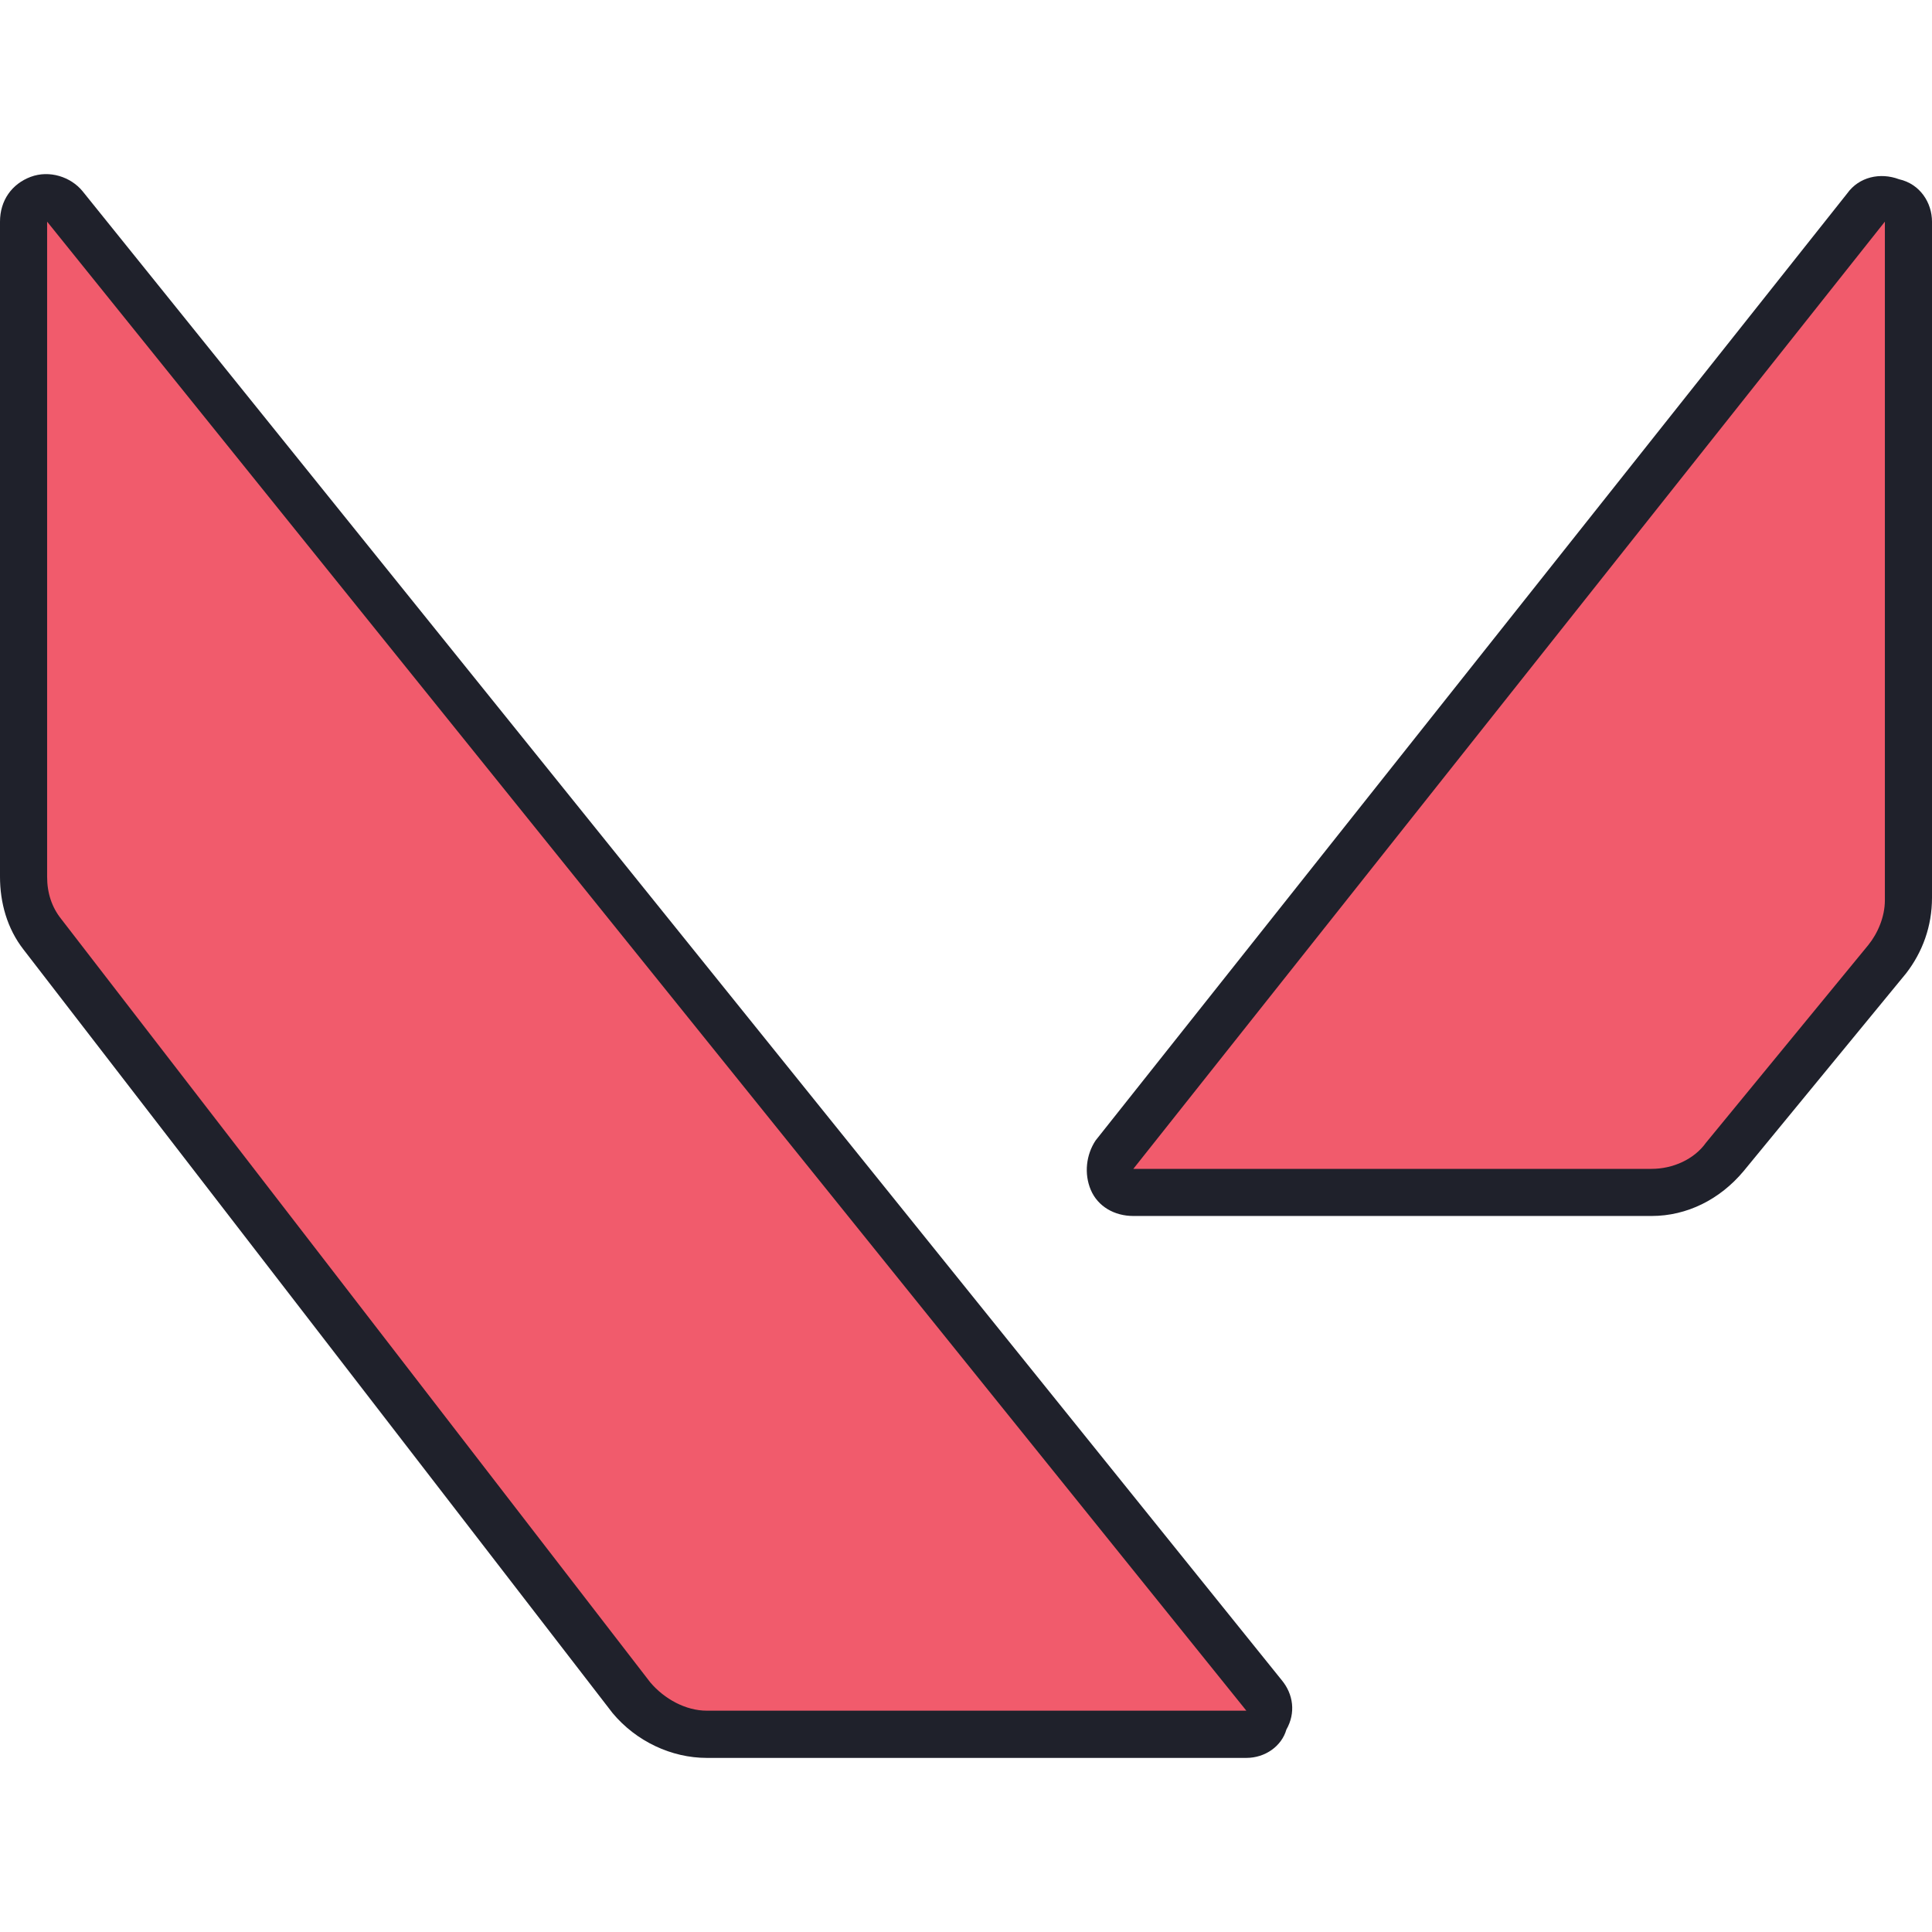
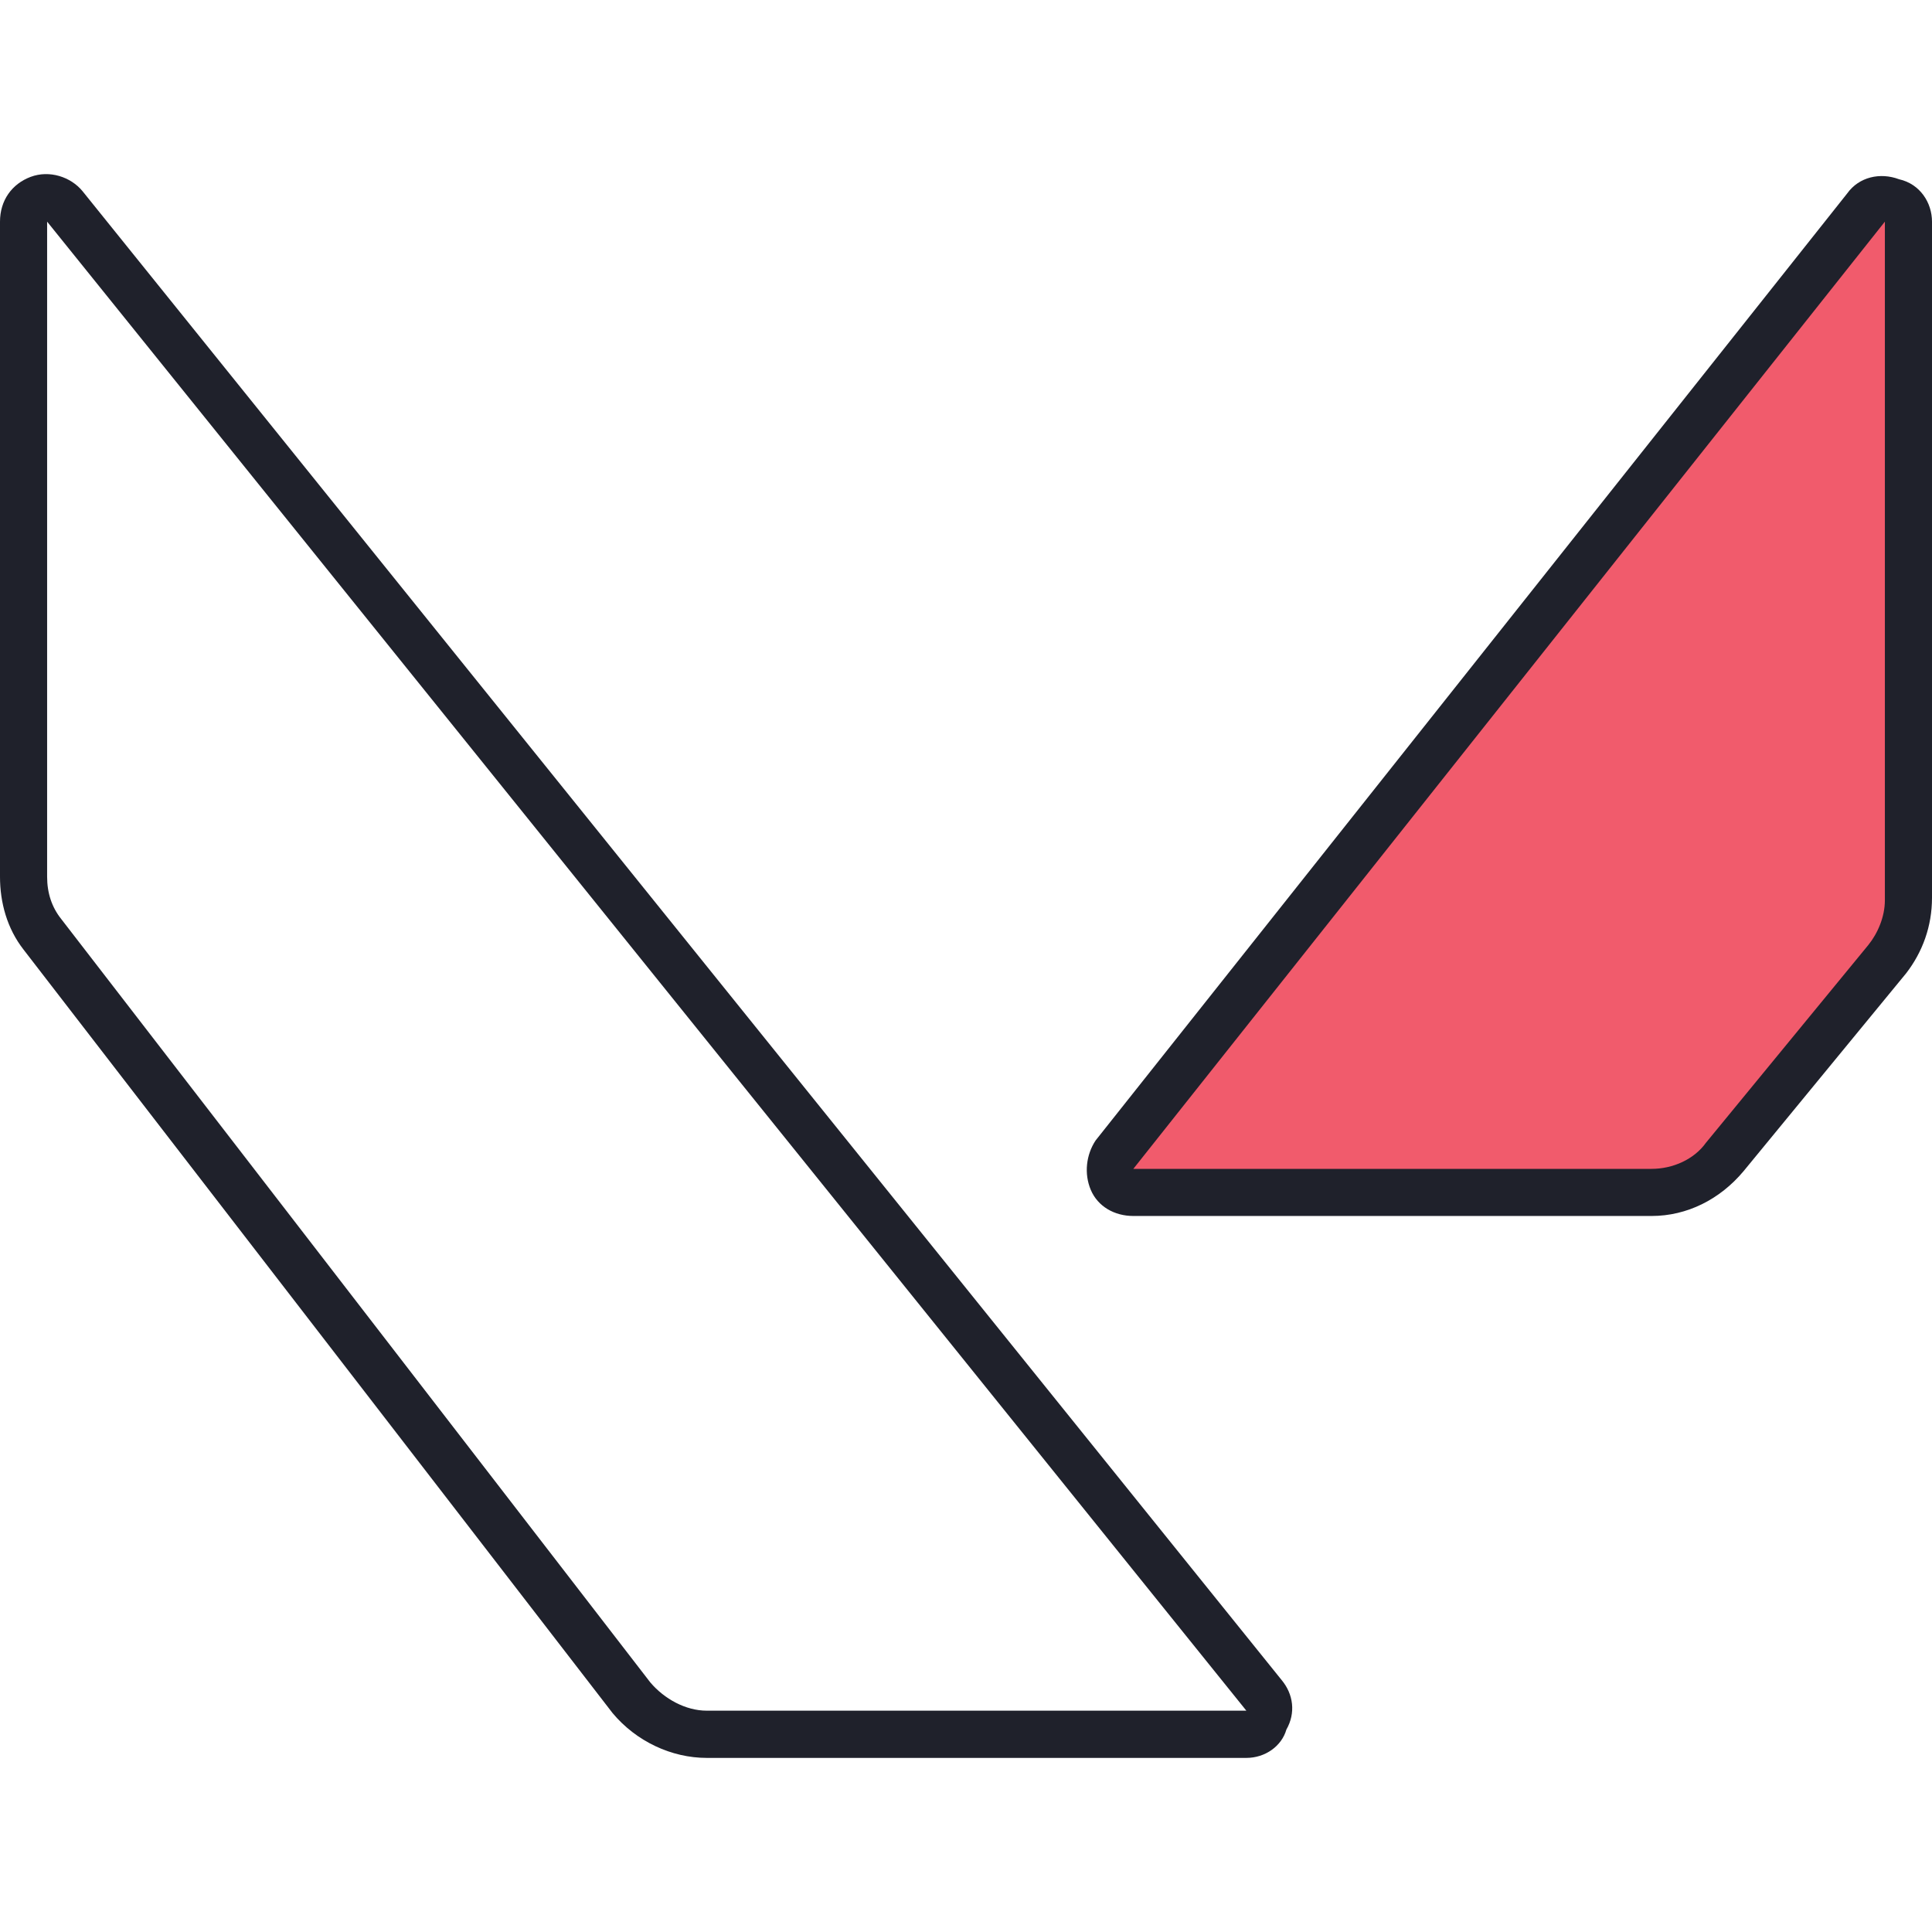
<svg xmlns="http://www.w3.org/2000/svg" width="18" height="18" viewBox="0 0 18 18" fill="none">
-   <path d="M0.22 2.065V8.168C0.22 8.365 0.285 8.541 0.395 8.695L5.883 15.807C6.059 16.026 6.3 16.158 6.585 16.158H11.612C11.788 16.158 11.898 15.938 11.788 15.807L0.615 1.934C0.483 1.758 0.22 1.868 0.22 2.065Z" fill="#F15B6C" />
  <path d="M11.612 16.378H6.585C6.256 16.378 5.927 16.224 5.707 15.96L0.22 8.848C0.066 8.651 0 8.409 0 8.168V2.065C0 1.868 0.11 1.714 0.285 1.648C0.461 1.582 0.659 1.648 0.768 1.78L11.941 15.653C12.051 15.785 12.073 15.96 11.985 16.114C11.941 16.268 11.788 16.378 11.612 16.378ZM0.439 2.065V8.168C0.439 8.321 0.483 8.453 0.571 8.563L6.059 15.675C6.19 15.829 6.388 15.938 6.585 15.938H11.612L0.439 2.065Z" fill="#1F212B" />
  <path d="M10.559 11.109H15.388C15.651 11.109 15.893 10.999 16.068 10.78L17.583 8.936C17.715 8.782 17.78 8.585 17.78 8.387V2.065C17.78 1.868 17.517 1.758 17.385 1.934L10.383 10.736C10.273 10.89 10.361 11.109 10.559 11.109Z" fill="#F15B6C" />
  <path d="M15.388 11.329H10.559C10.383 11.329 10.229 11.241 10.163 11.087C10.098 10.934 10.12 10.758 10.207 10.626L17.21 1.802C17.32 1.648 17.517 1.604 17.693 1.67C17.89 1.714 18 1.89 18 2.065V8.365C18 8.629 17.912 8.87 17.759 9.068L16.244 10.912C16.024 11.175 15.717 11.329 15.388 11.329ZM10.559 10.89H15.388C15.585 10.89 15.783 10.802 15.893 10.648L17.407 8.804C17.495 8.695 17.561 8.541 17.561 8.387V2.065L10.559 10.89Z" fill="#1F212B" />
</svg>